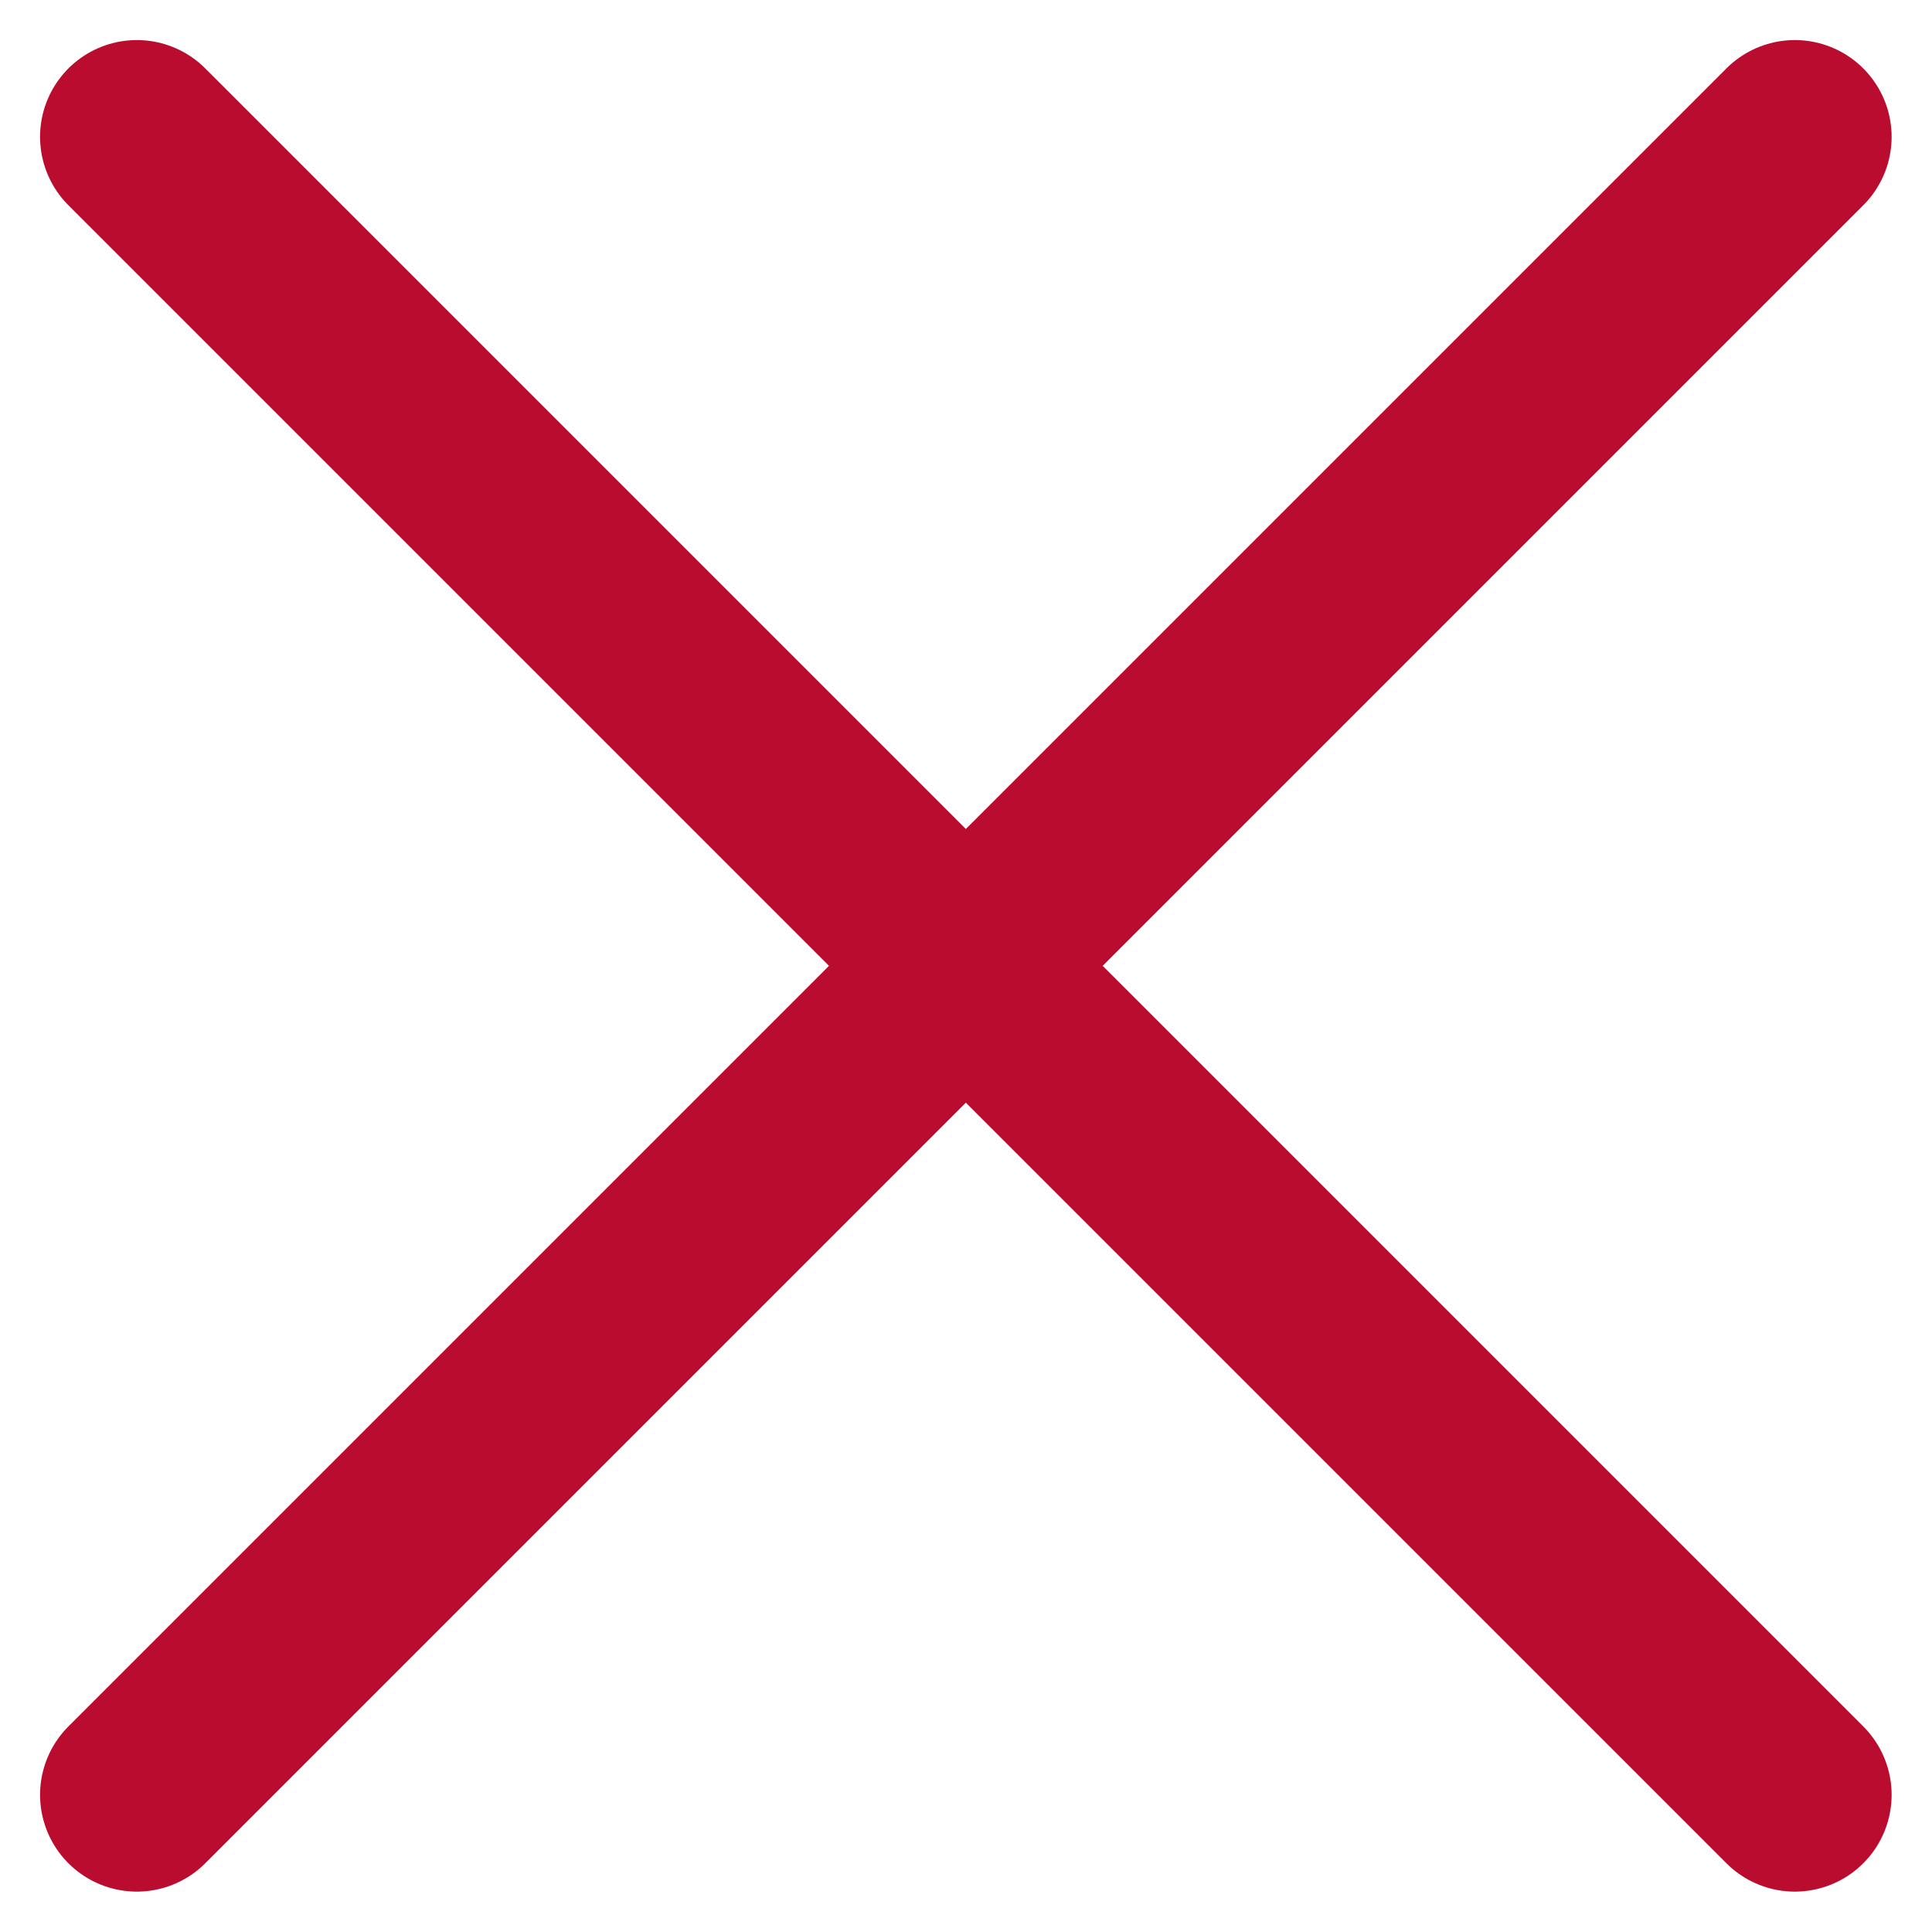
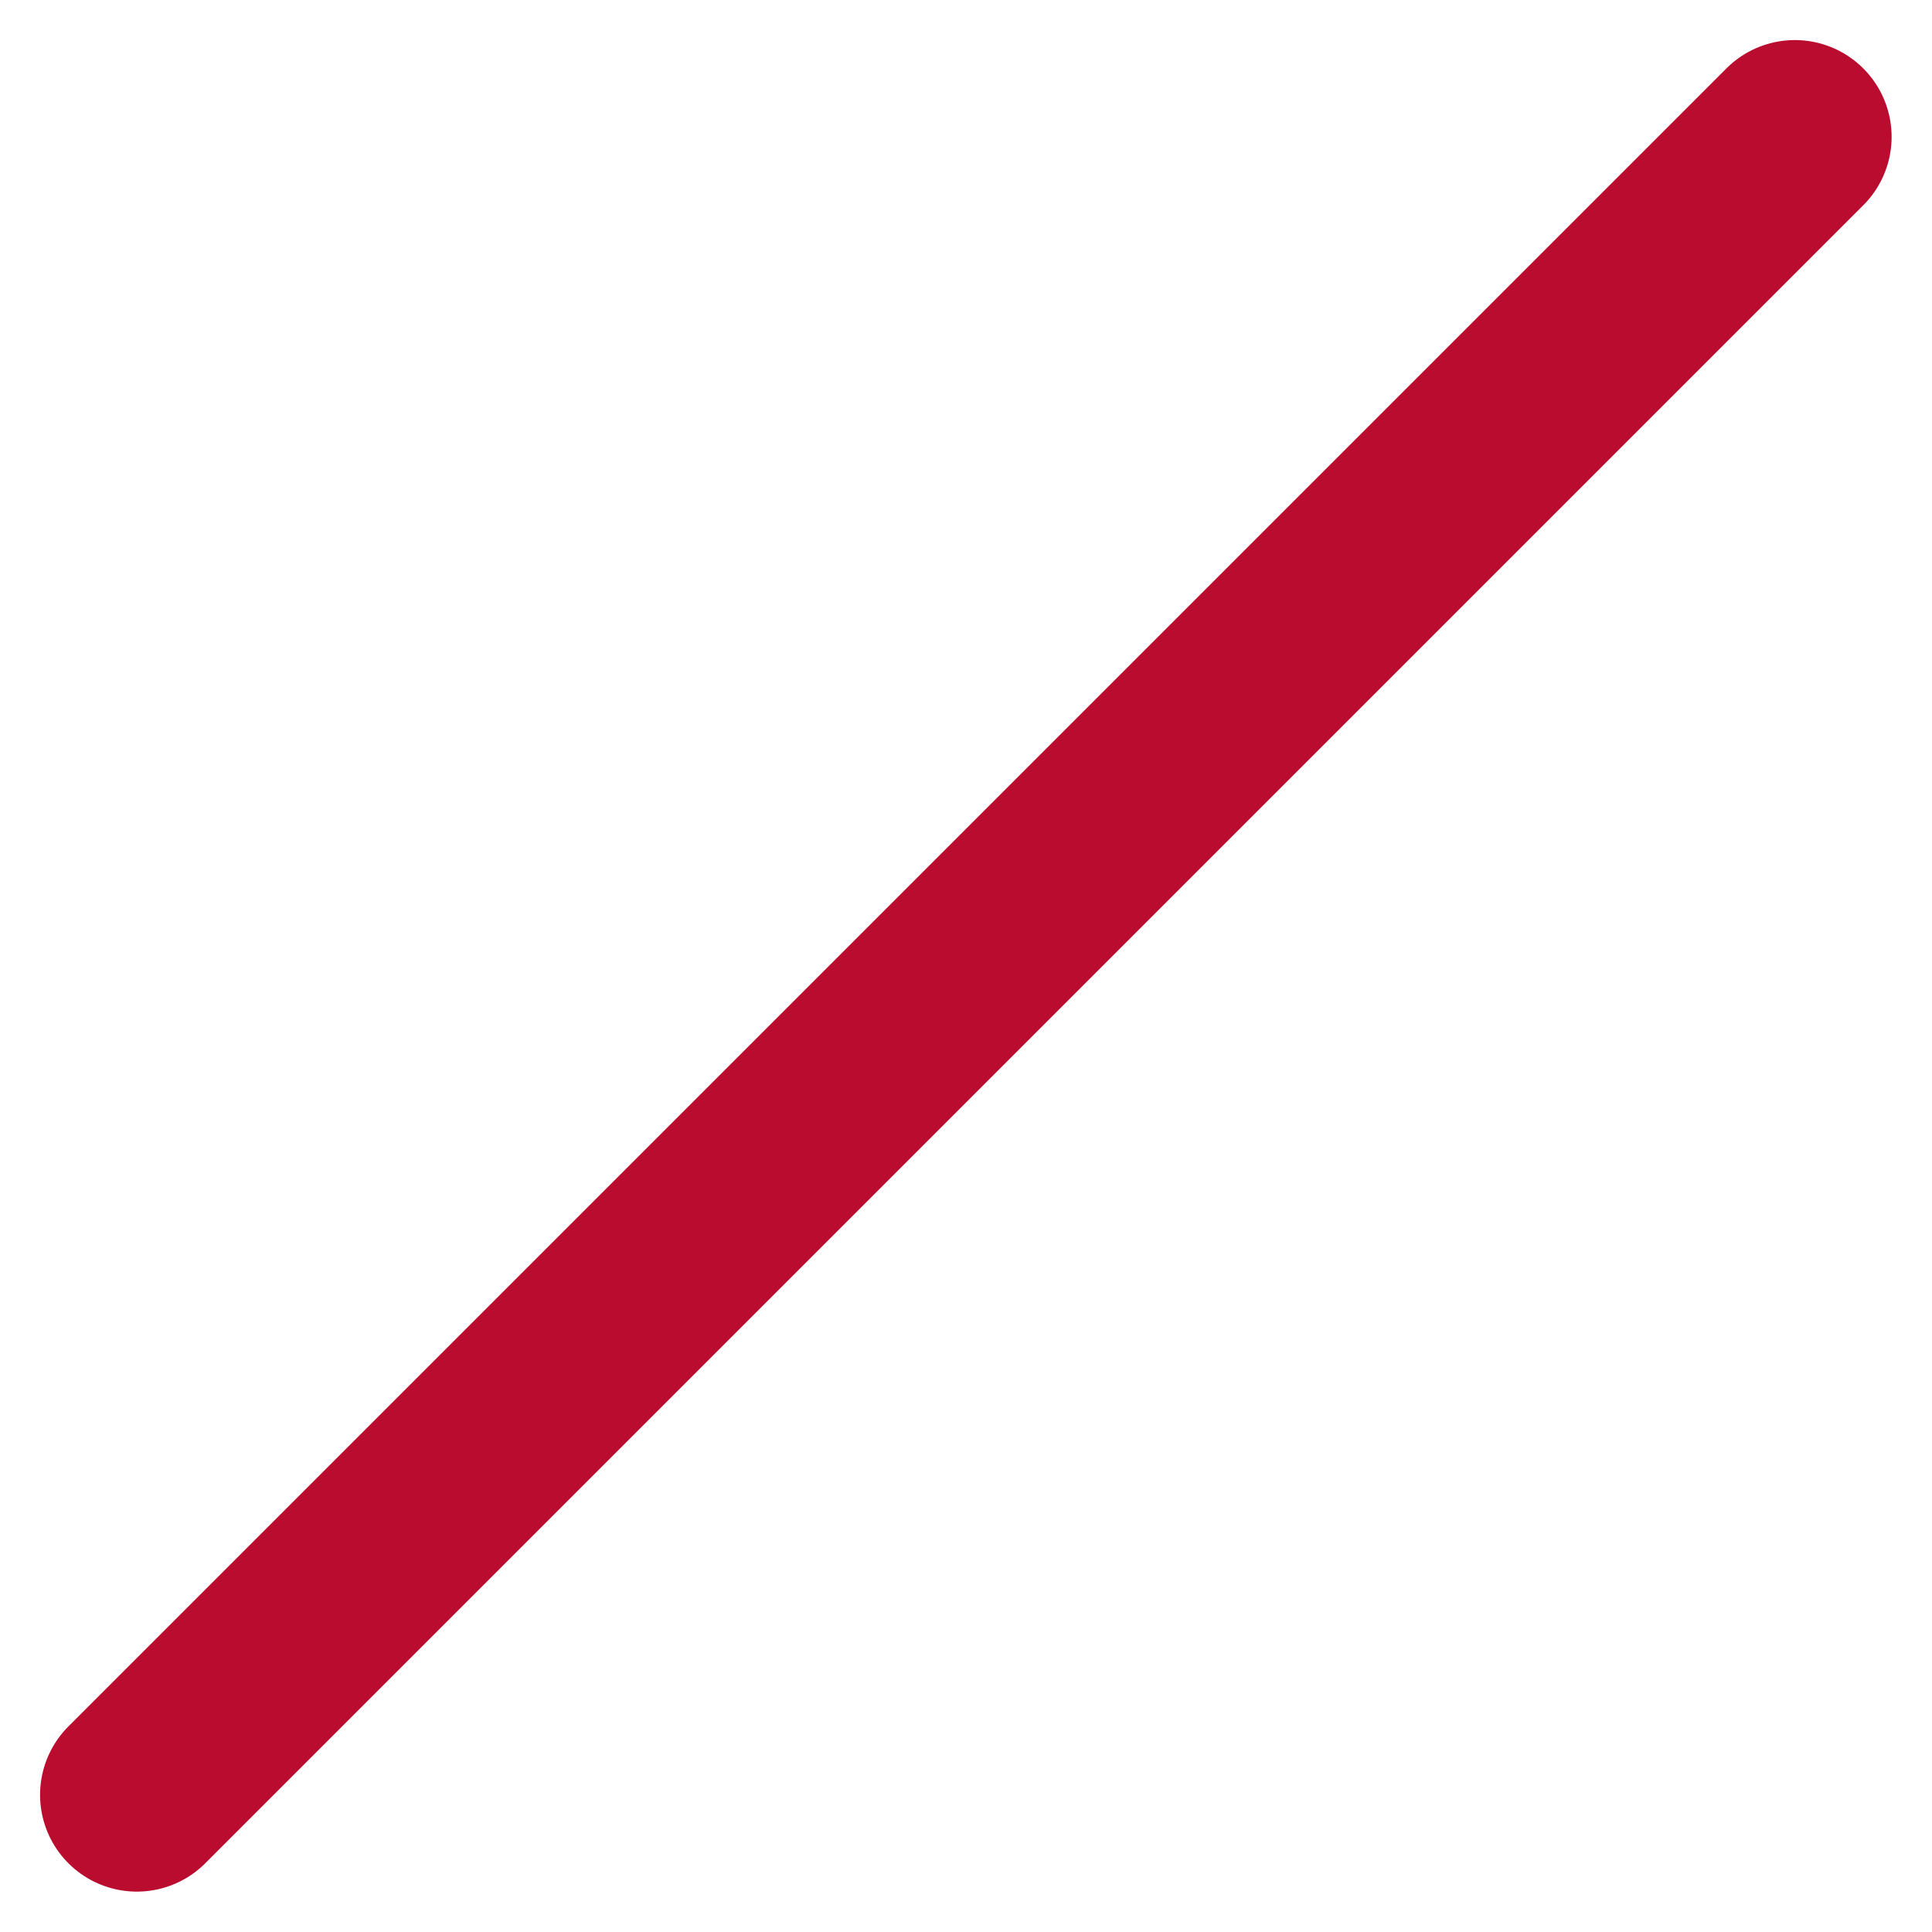
<svg xmlns="http://www.w3.org/2000/svg" width="29.947" height="29.947" viewBox="0 0 29.947 29.947">
  <g id="Group_191" data-name="Group 191" transform="translate(-1570.129 -73.879)">
-     <path id="Path_387" data-name="Path 387" d="M3654.25-853l25.7,25.7" transform="translate(-2082 929)" fill="none" stroke="#ba0c2f" stroke-linecap="round" stroke-width="3" />
    <path id="Path_388" data-name="Path 388" d="M3654.25-827.3l25.7-25.7" transform="translate(-2082 929)" fill="none" stroke="#ba0c2f" stroke-linecap="round" stroke-width="3" />
  </g>
</svg>